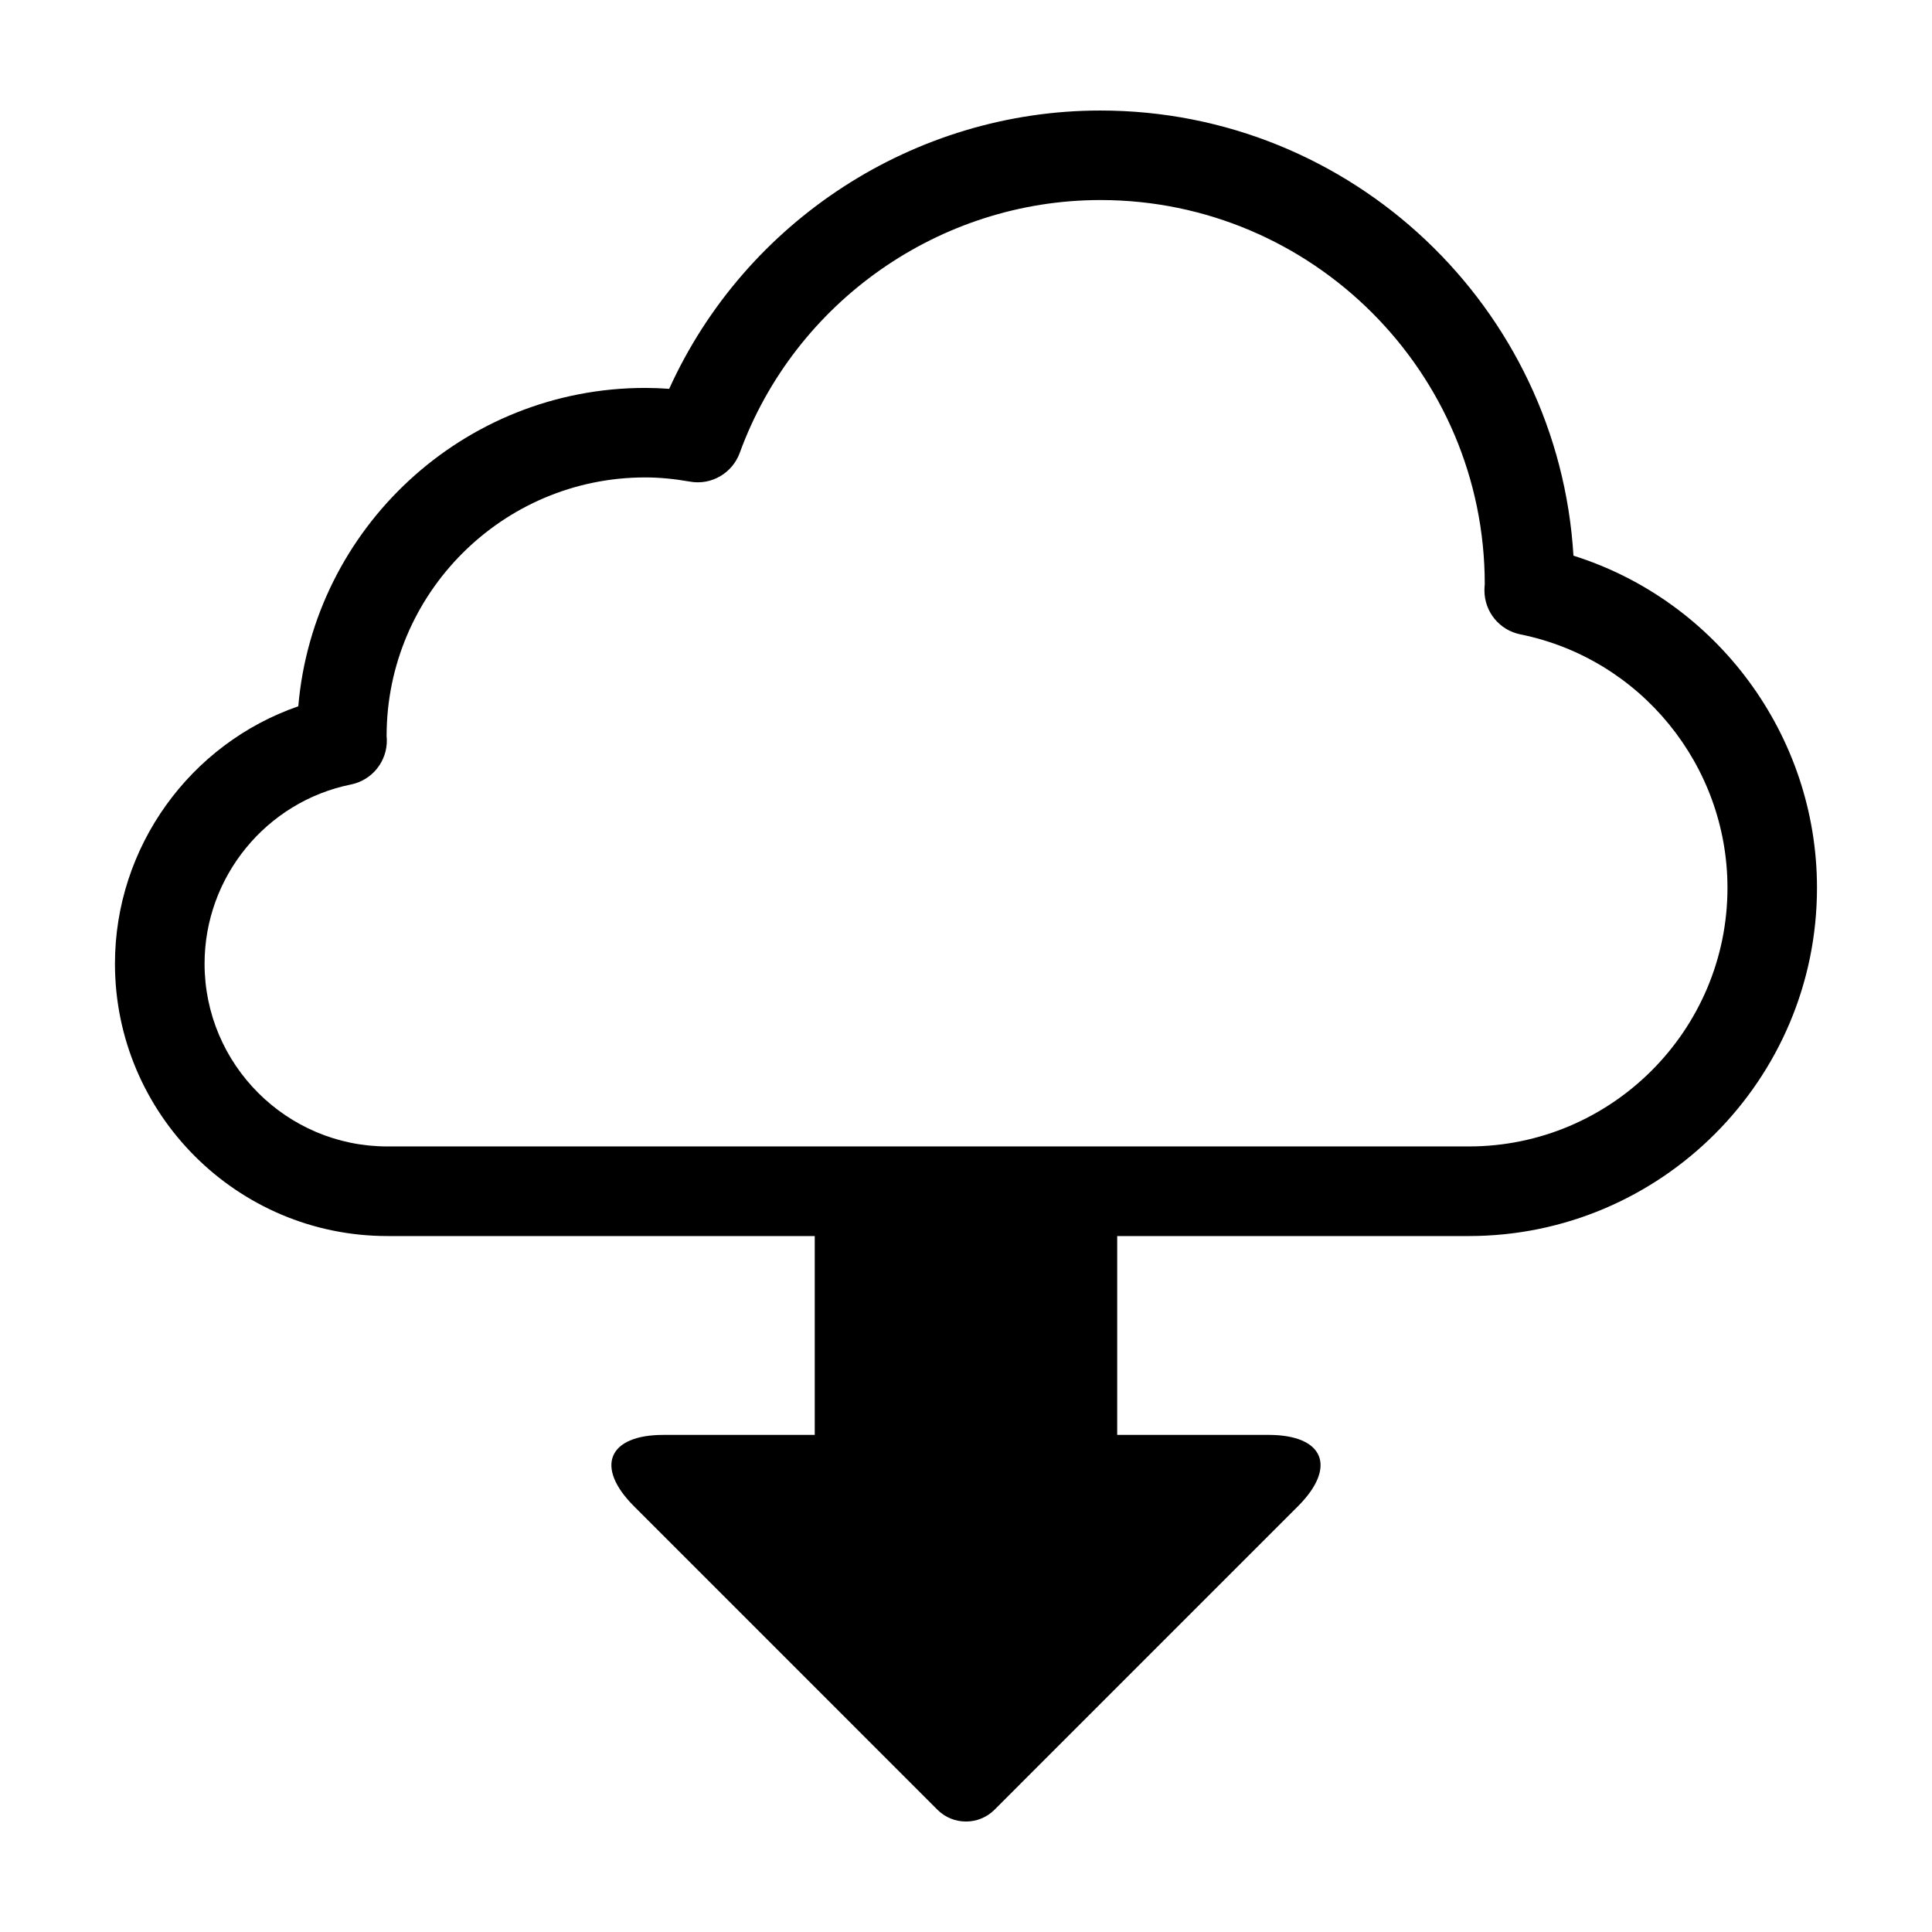
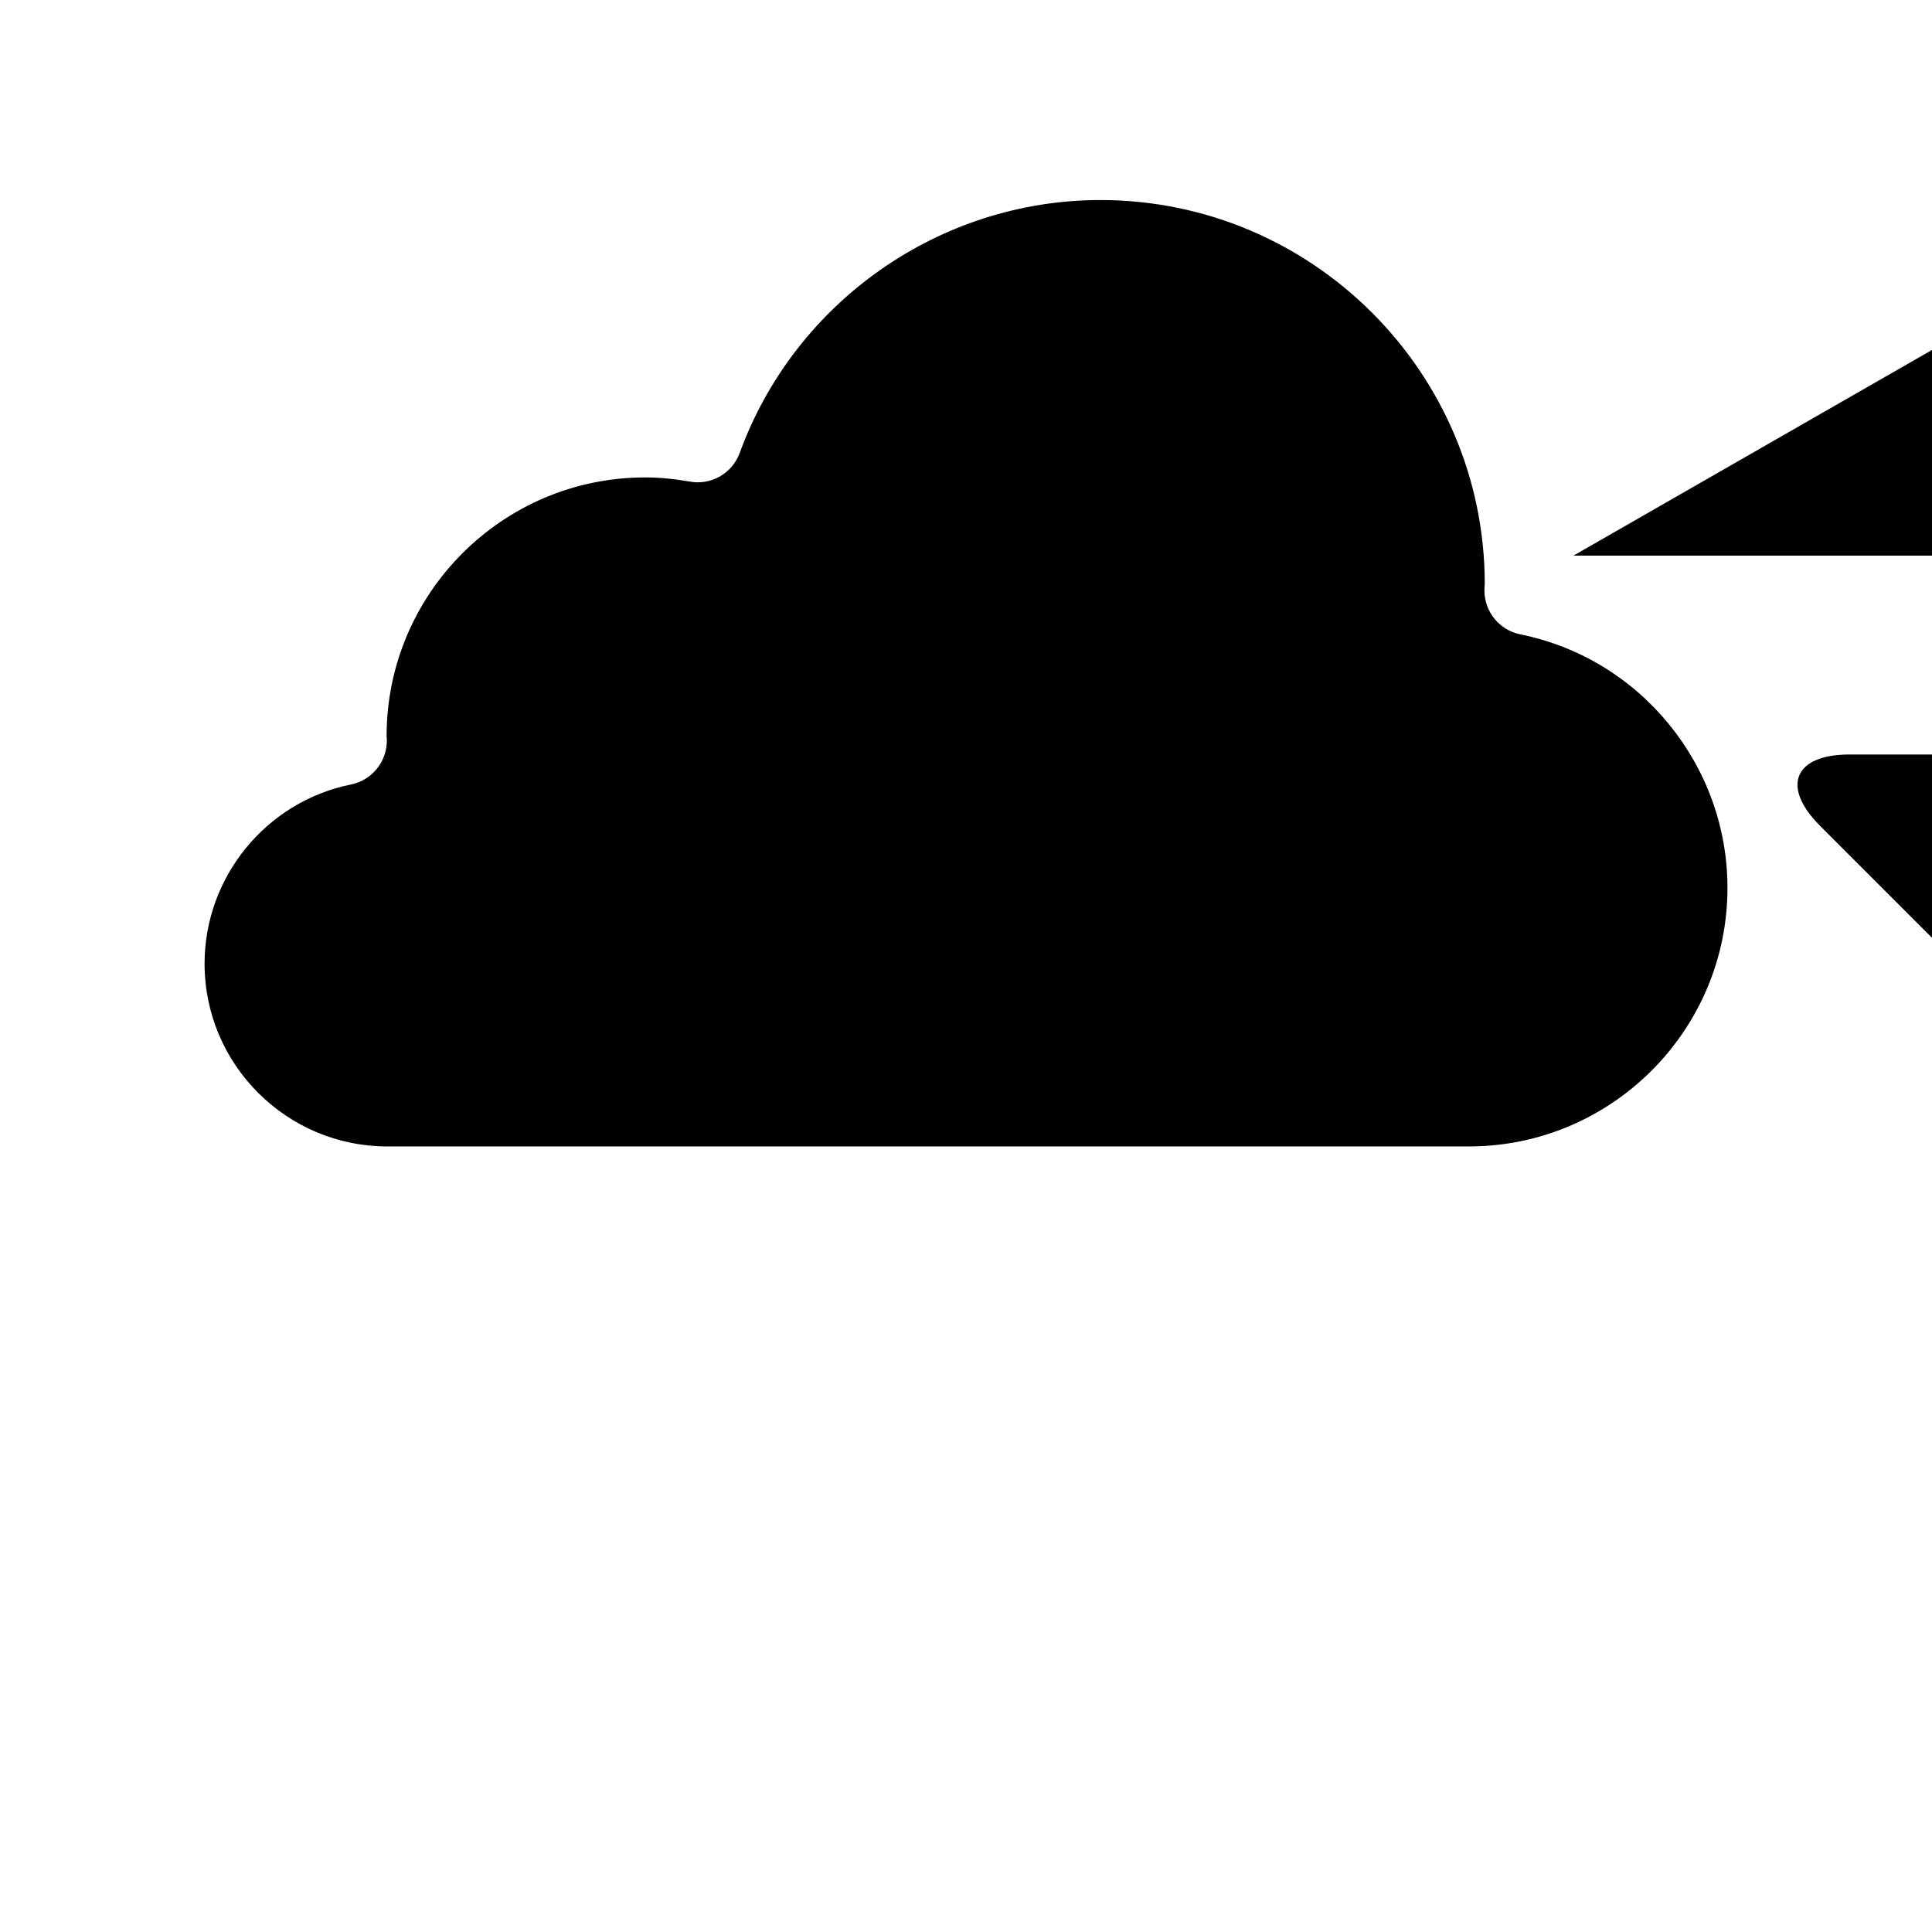
<svg xmlns="http://www.w3.org/2000/svg" fill="#000000" width="800px" height="800px" version="1.1" viewBox="144 144 512 512">
-   <path d="m560.98 291.25c-3.945-65.723-58.668-117.96-125.37-117.96-49.305 0-94.086 29.27-114.27 73.754-2.152-0.156-4.258-0.242-6.344-0.242-48.219 0-87.918 37.172-91.945 84.371-28.648 9.914-48.586 37.227-48.586 68.211 0 39.801 32.379 72.18 72.188 72.18h113.26v52.699h-40.094c-14.695 0-18.211 8.504-7.82 18.895l80.441 80.449c4.144 4.156 10.957 4.156 15.105 0l80.441-80.449c10.395-10.395 6.879-18.898-7.82-18.898h-40.098l0.004-52.695h93.168c50.891 0 92.281-41.395 92.281-92.273 0.008-40.504-26.629-76.109-64.551-88.035zm-27.719 156.57h-286.61c-26.707 0-48.438-21.73-48.438-48.438 0-22.965 16.309-42.934 38.785-47.48 5.637-1.137 9.652-6.156 9.516-11.91-0.012-0.395-0.031-0.781-0.059-0.922 0-37.797 30.742-68.547 68.539-68.547 3.734 0 7.609 0.371 11.84 1.109 5.664 1.027 11.234-2.215 13.211-7.629 14.609-40.055 53.02-66.988 95.582-66.988 56.156 0 101.85 45.699 101.85 101.78-0.055 0.551-0.086 1.113-0.086 1.684 0 5.652 3.977 10.516 9.512 11.637 31.816 6.41 54.895 34.66 54.895 67.168 0 37.785-30.75 68.535-68.543 68.535z" />
+   <path d="m560.98 291.25h113.26v52.699h-40.094c-14.695 0-18.211 8.504-7.82 18.895l80.441 80.449c4.144 4.156 10.957 4.156 15.105 0l80.441-80.449c10.395-10.395 6.879-18.898-7.82-18.898h-40.098l0.004-52.695h93.168c50.891 0 92.281-41.395 92.281-92.273 0.008-40.504-26.629-76.109-64.551-88.035zm-27.719 156.57h-286.61c-26.707 0-48.438-21.73-48.438-48.438 0-22.965 16.309-42.934 38.785-47.48 5.637-1.137 9.652-6.156 9.516-11.91-0.012-0.395-0.031-0.781-0.059-0.922 0-37.797 30.742-68.547 68.539-68.547 3.734 0 7.609 0.371 11.84 1.109 5.664 1.027 11.234-2.215 13.211-7.629 14.609-40.055 53.02-66.988 95.582-66.988 56.156 0 101.85 45.699 101.85 101.78-0.055 0.551-0.086 1.113-0.086 1.684 0 5.652 3.977 10.516 9.512 11.637 31.816 6.41 54.895 34.66 54.895 67.168 0 37.785-30.75 68.535-68.543 68.535z" />
</svg>